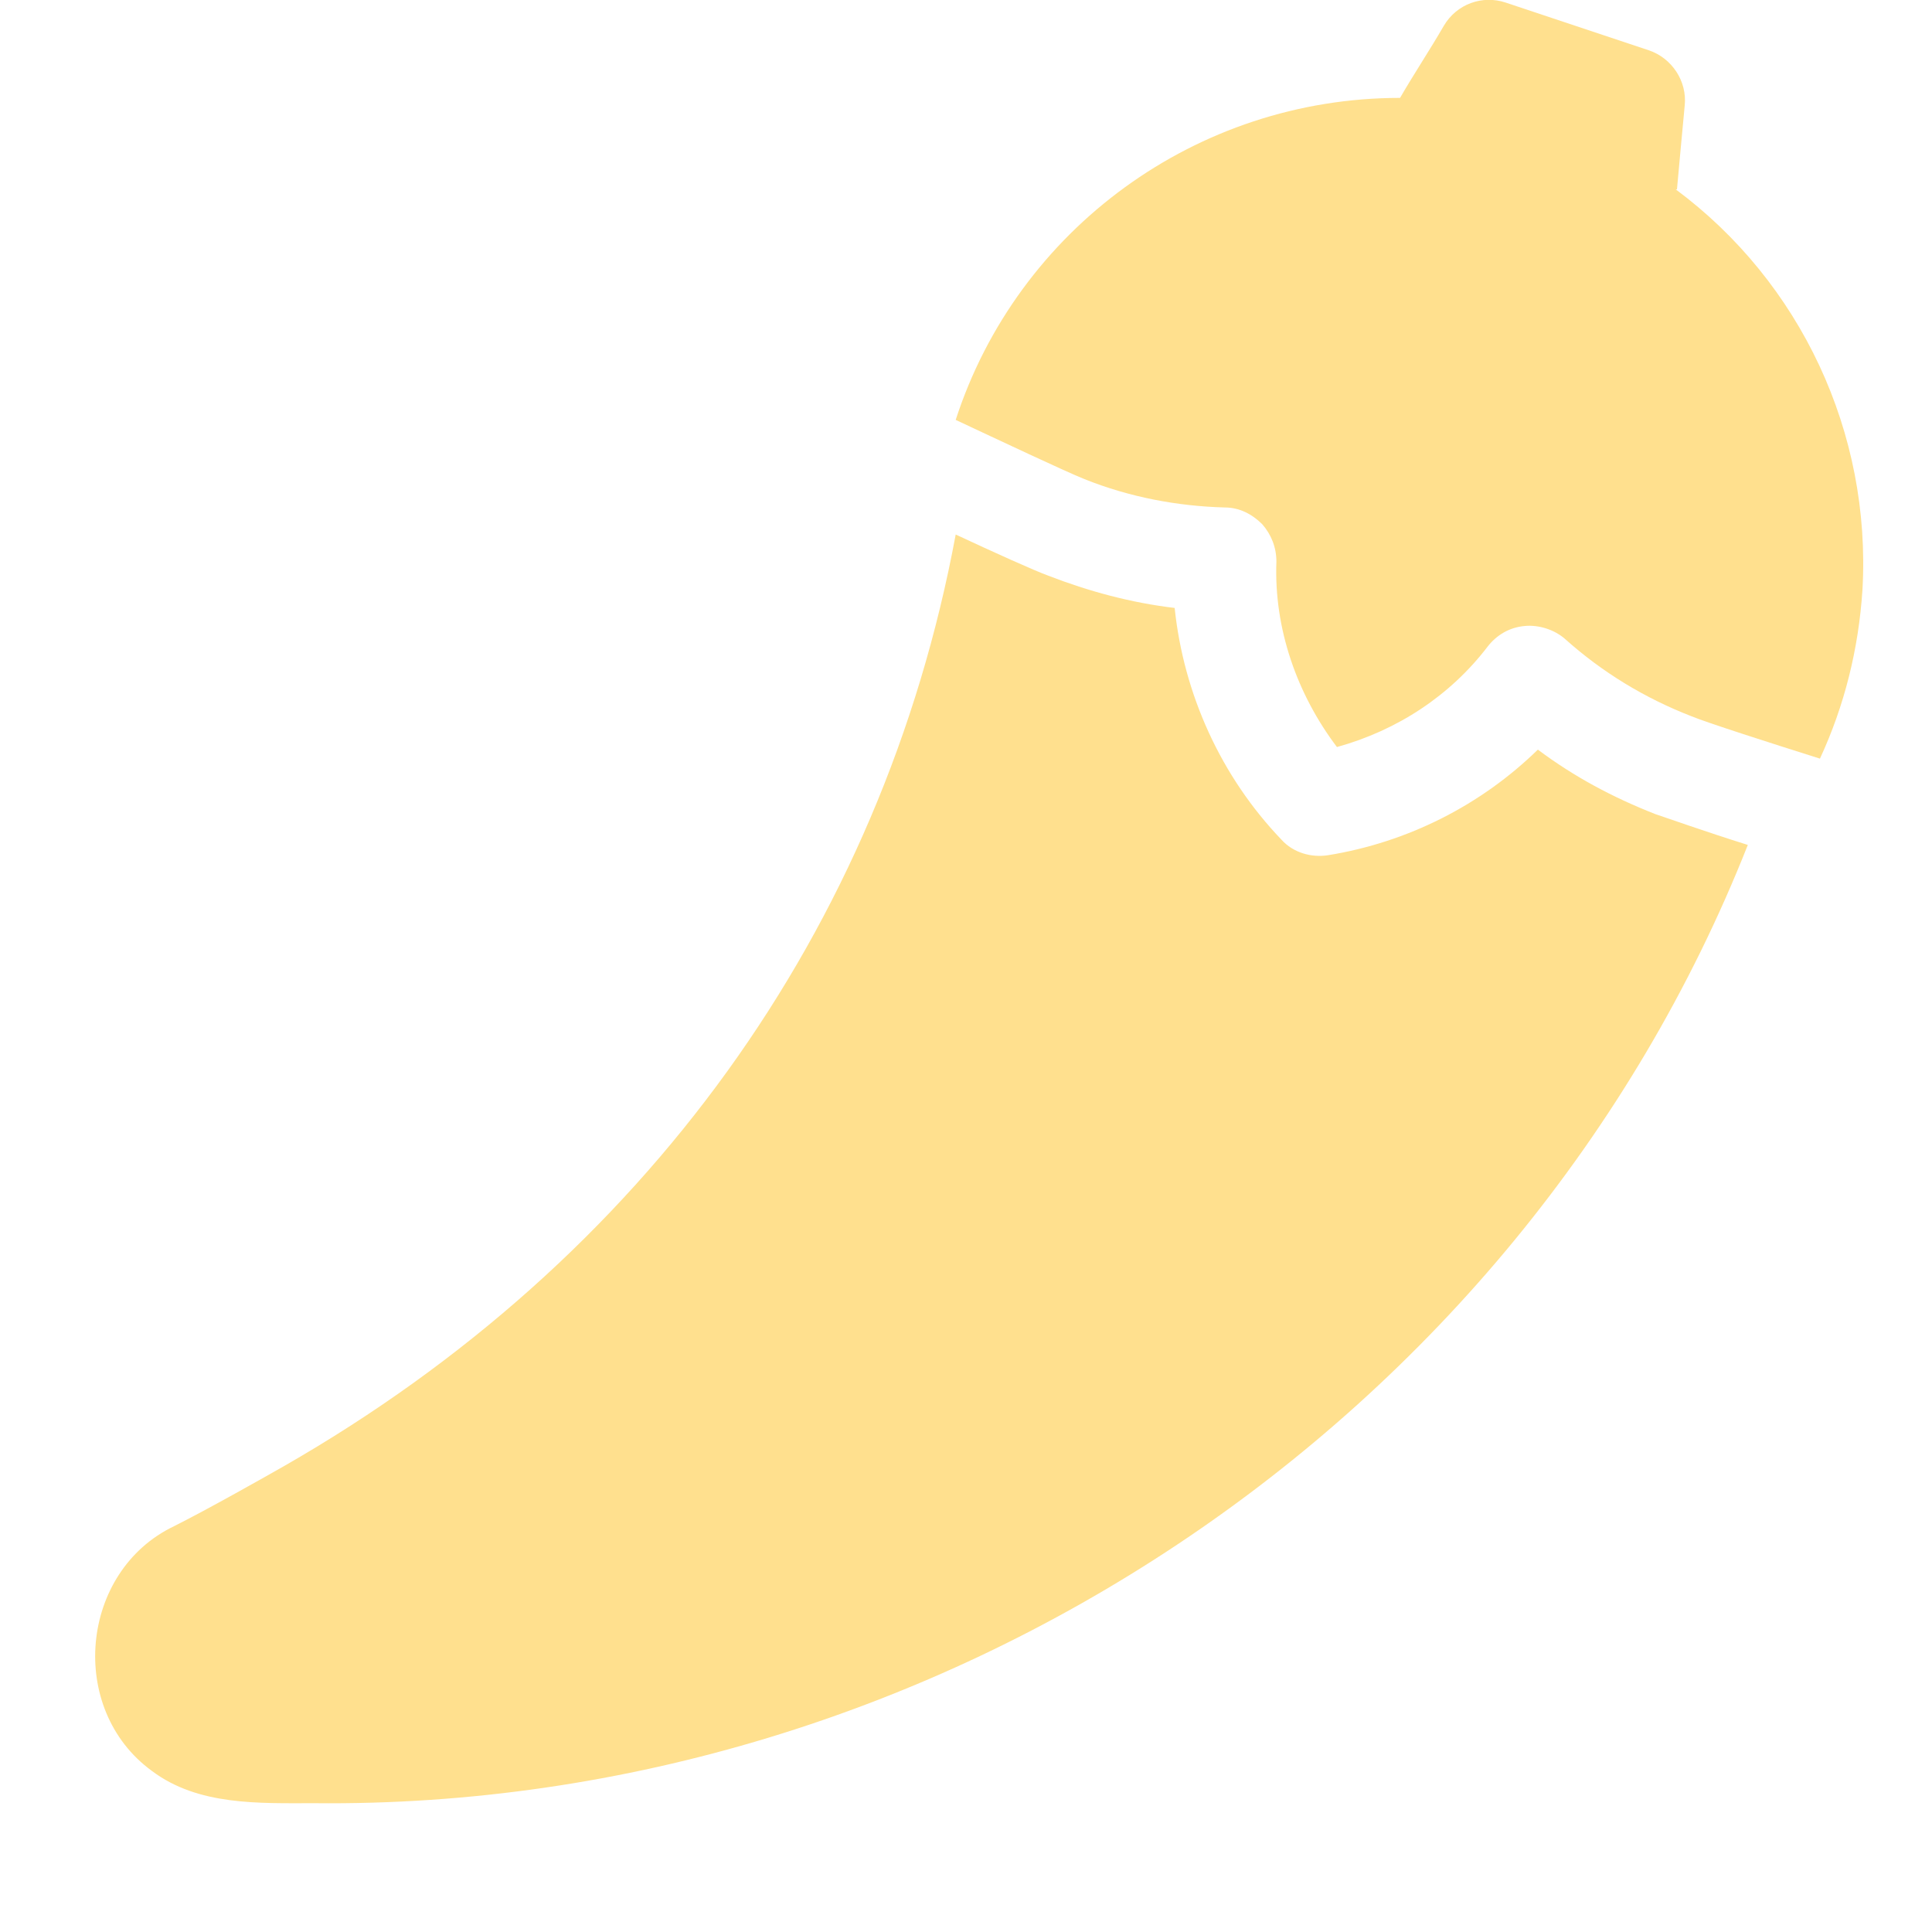
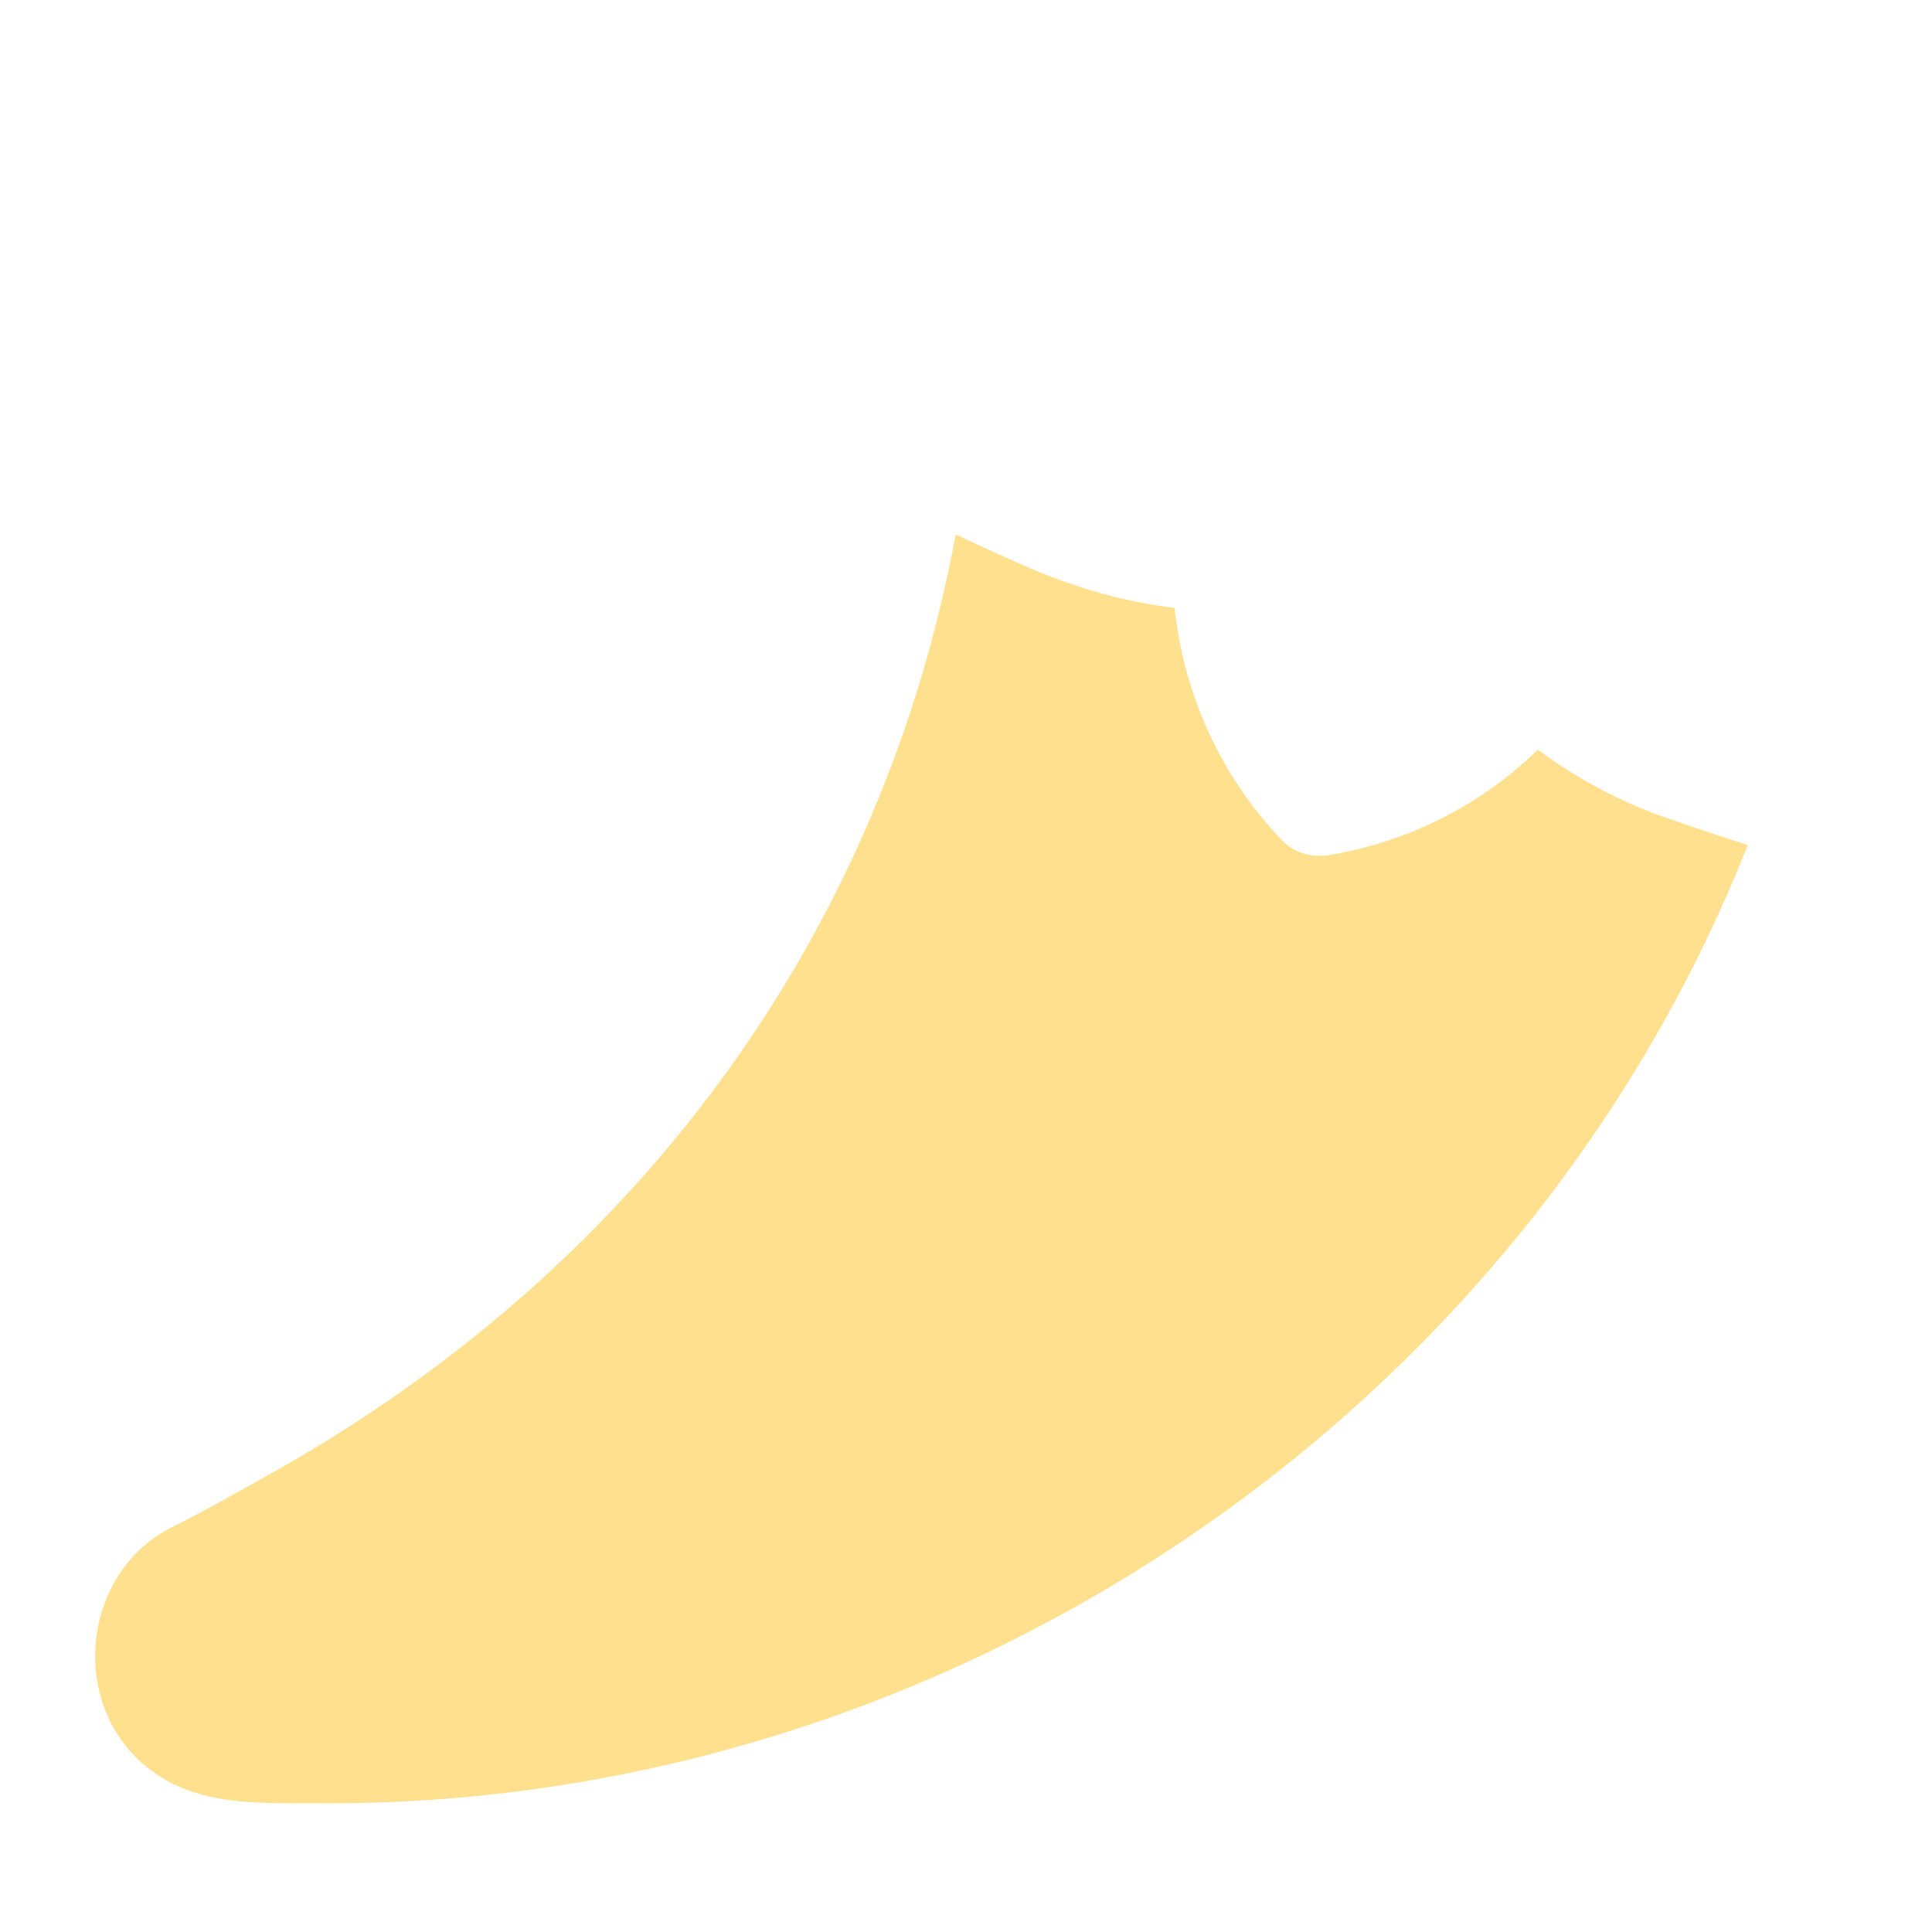
<svg xmlns="http://www.w3.org/2000/svg" id="Layer_1" data-name="Layer 1" viewBox="0 0 15 15">
  <defs>
    <style>
      .cls-1 {
        fill: #ffe08e;
      }
    </style>
  </defs>
-   <path class="cls-1" d="M13.02,1.47c.02-.22.04-.44.06-.65.02-.19-.1-.37-.28-.43L11.69.02c-.18-.06-.38.01-.48.18-.11.19-.23.37-.34.56-1.58,0-2.97,1.02-3.45,2.5.32.15.85.4,1,.46.35.14.72.21,1.09.22.11,0,.21.05.29.13.07.08.11.18.11.29-.02.52.16,1.03.47,1.44.47-.13.88-.4,1.17-.78.07-.09.17-.15.29-.16.11-.01.23.03.31.1.29.26.62.46.98.6.12.05.62.21,1,.33.19-.41.3-.85.33-1.31.07-1.22-.48-2.39-1.45-3.11Z" />
  <path class="cls-1" d="M11.94,5.82c-.44.43-1.01.72-1.63.82-.13.02-.27-.02-.36-.12-.47-.49-.76-1.13-.83-1.8-.34-.04-.67-.13-.98-.25-.11-.04-.42-.18-.72-.32-.57,3.07-2.42,5.63-5.21,7.23-.14.08-.6.34-.86.47-.73.35-.83,1.42-.17,1.9.36.27.83.25,1.26.25,4.83.05,9.35-2.94,11.13-7.44-.32-.1-.63-.21-.72-.24-.33-.13-.63-.29-.91-.5Z" />
</svg>